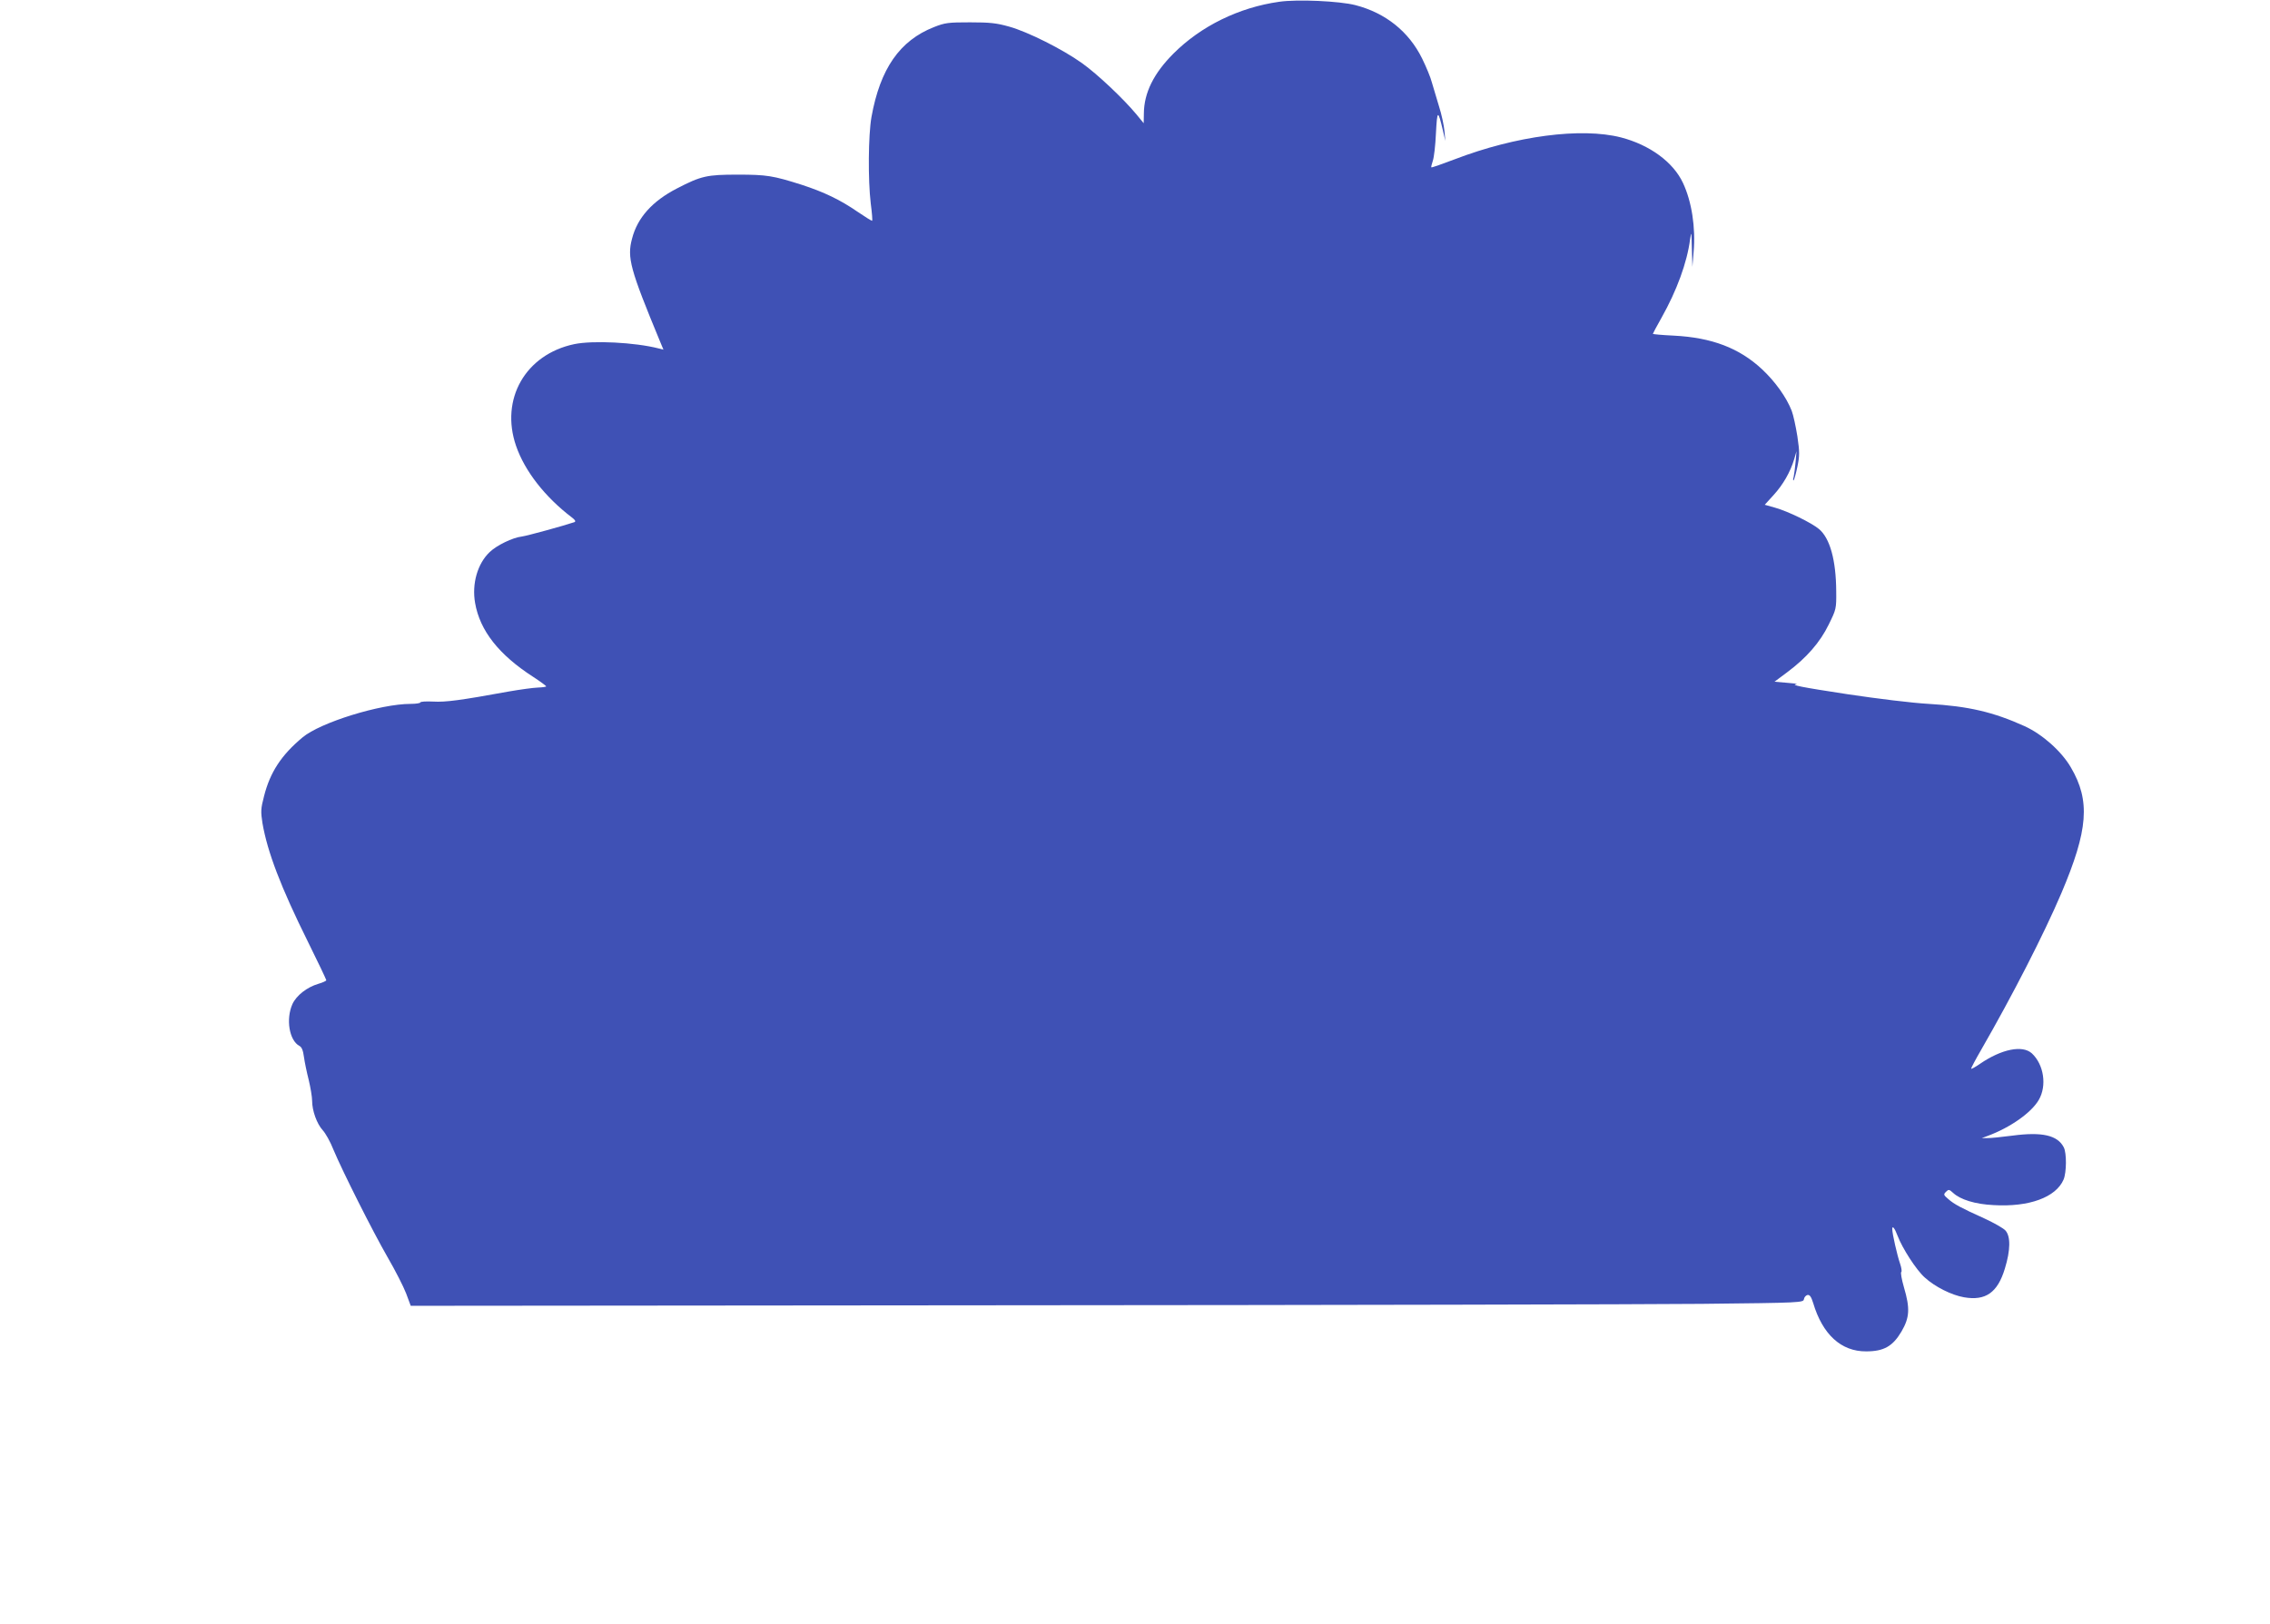
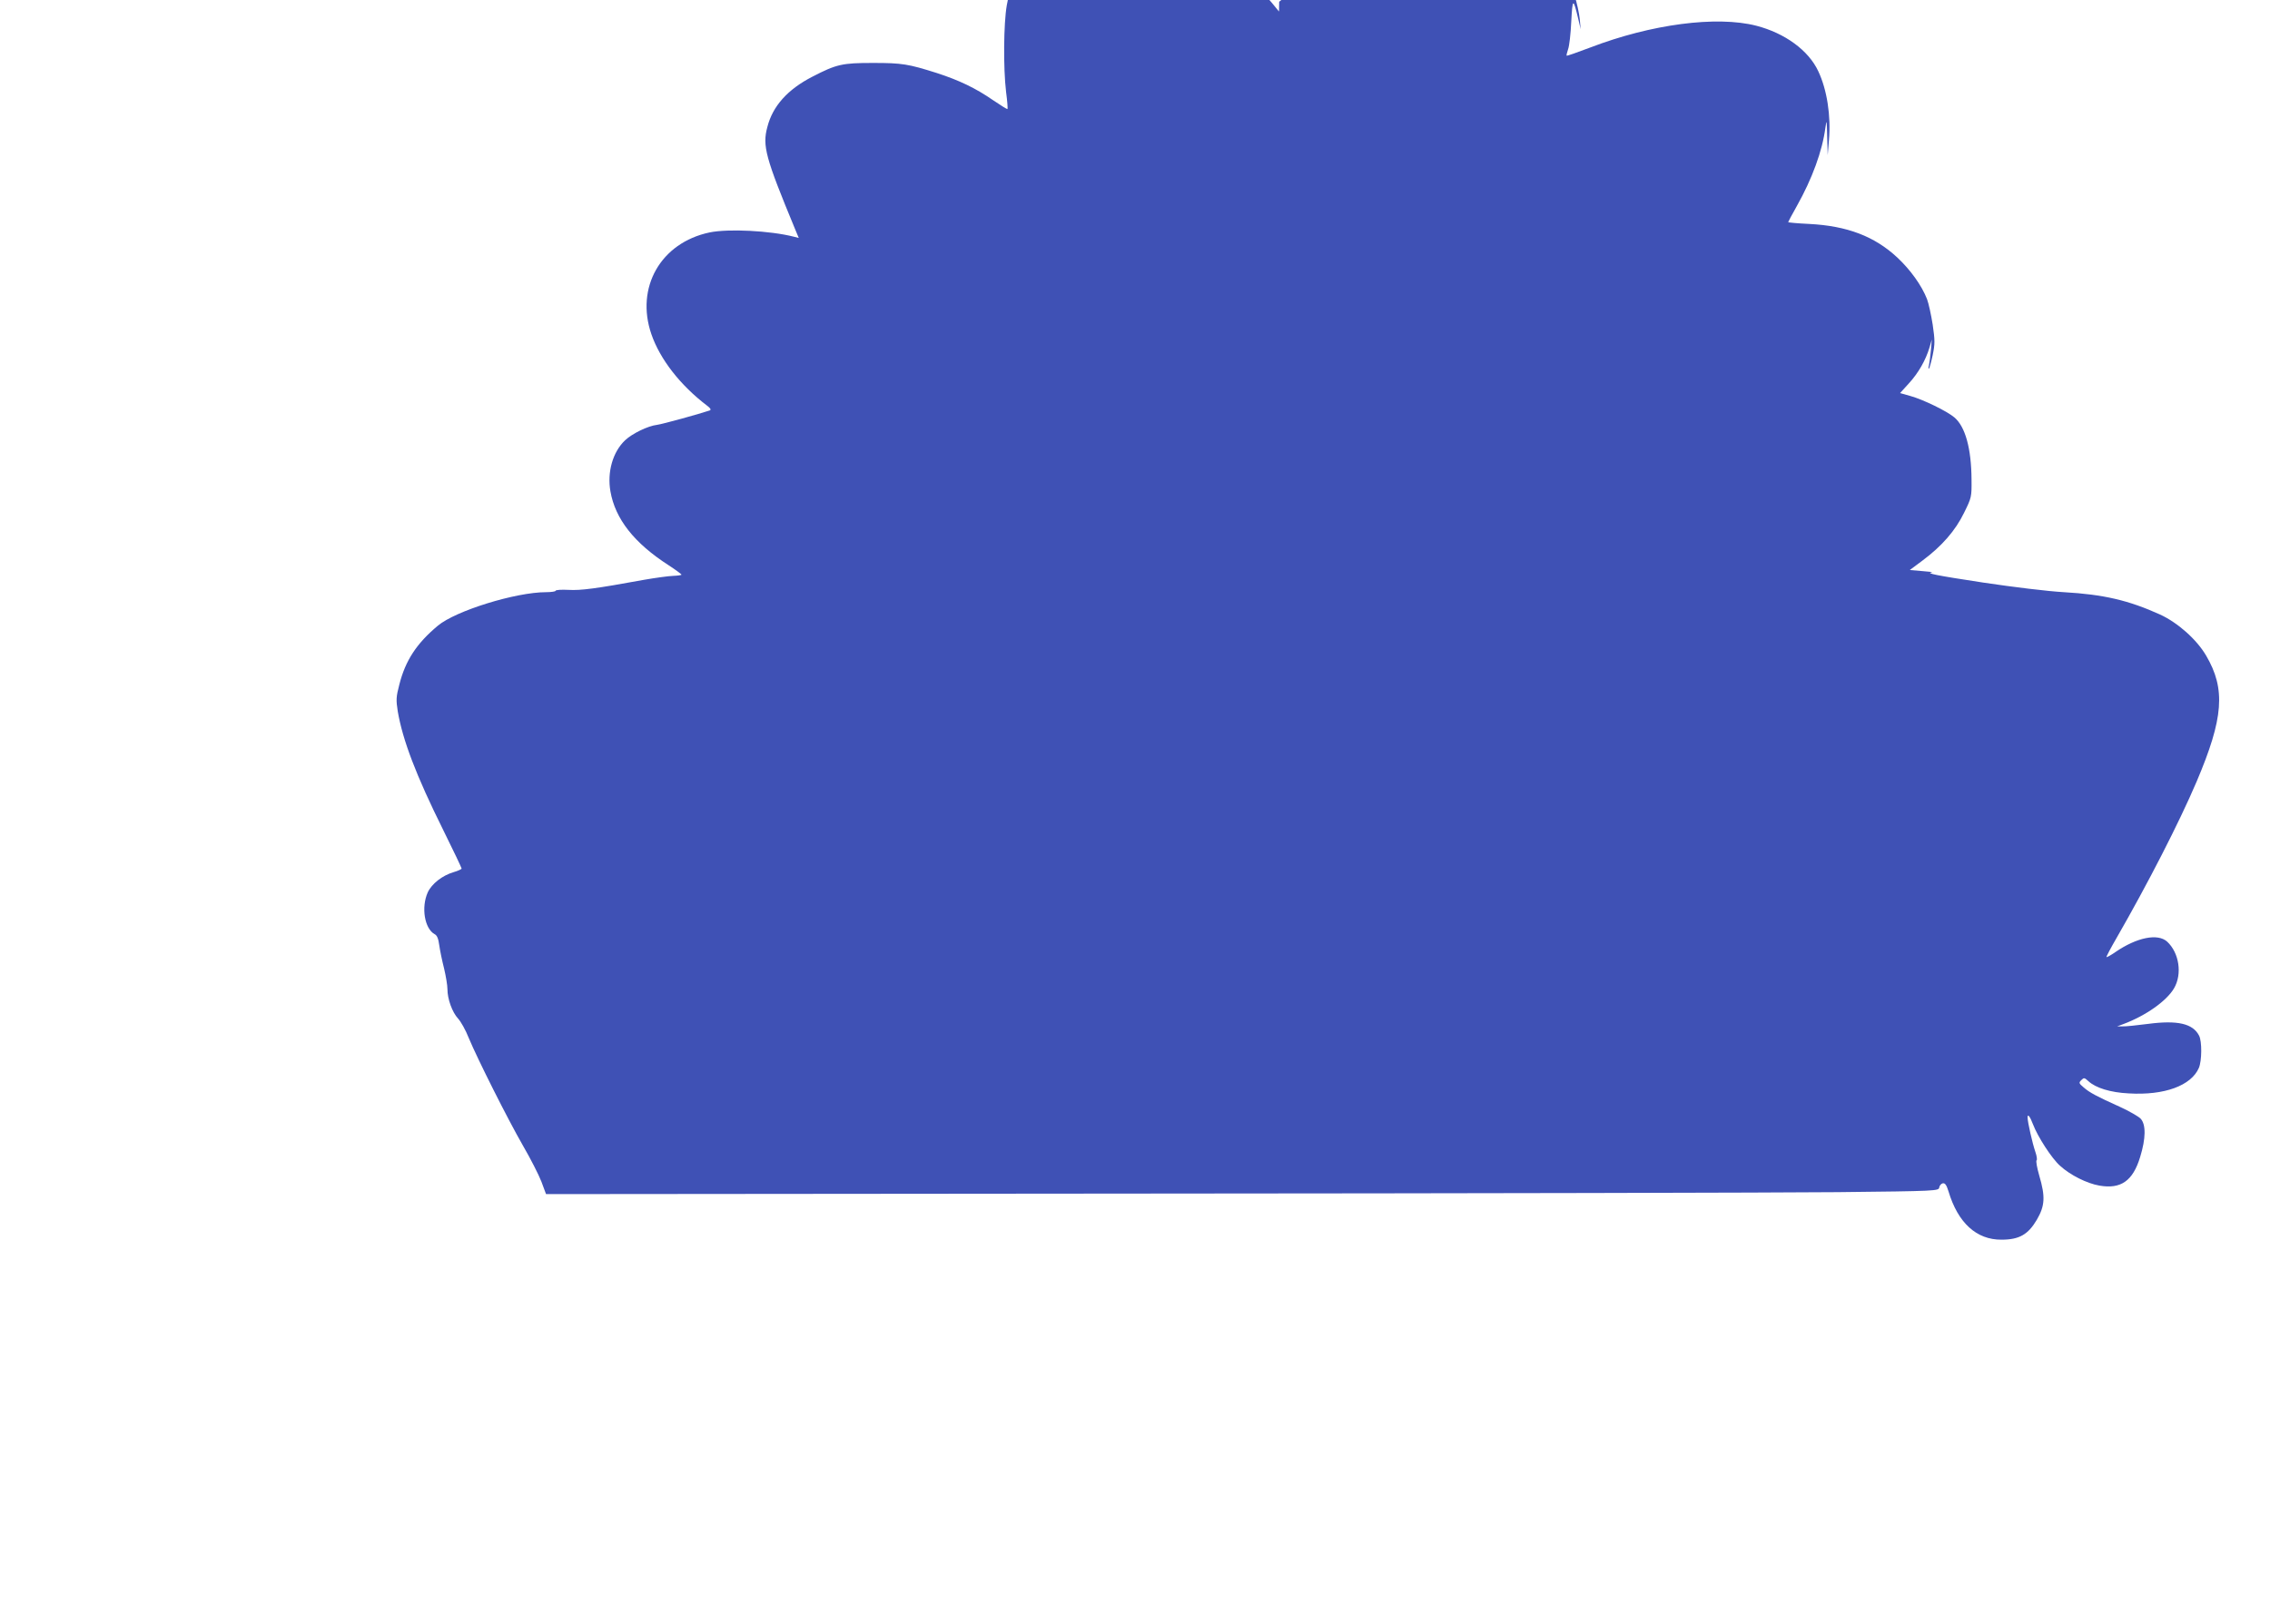
<svg xmlns="http://www.w3.org/2000/svg" version="1.0" width="1280pt" height="916pt" viewBox="0 0 1280 916" preserveAspectRatio="xMidYMid meet">
  <g transform="translate(0,916) scale(0.1,-0.1)" fill="#3f51b5" stroke="none">
-     <path d="M7213 9150 c-227 -32 -441 -137 -596 -292 -112 -112 -166 -222 -167 -338 l-1 -55 -41 50 c-72 87 -221 228 -307 289 -109 78 -306 177 -411 206 -71 20 -108 24 -220 24 -123 0 -141 -2 -204 -27 -193 -76 -303 -235 -352 -507 -18 -102 -20 -355 -4 -488 7 -52 10 -95 8 -97 -2 -2 -39 21 -83 51 -97 67 -189 111 -315 152 -161 51 -196 57 -360 57 -174 0 -206 -7 -343 -78 -138 -71 -223 -165 -253 -283 -29 -107 -11 -172 157 -578 l20 -48 -28 7 c-133 34 -369 46 -475 24 -275 -58 -419 -310 -328 -574 49 -142 163 -288 314 -403 20 -15 24 -23 15 -27 -59 -20 -266 -77 -296 -81 -53 -6 -142 -50 -181 -87 -70 -66 -102 -180 -83 -288 27 -156 134 -292 328 -417 40 -26 72 -50 73 -53 0 -3 -21 -6 -47 -7 -27 -1 -100 -11 -163 -22 -274 -50 -357 -61 -427 -57 -40 2 -73 0 -73 -5 0 -4 -24 -8 -54 -8 -171 0 -510 -105 -610 -189 -120 -100 -183 -197 -217 -331 -19 -72 -19 -88 -9 -153 28 -162 103 -360 257 -670 57 -115 103 -212 103 -216 0 -3 -20 -13 -45 -20 -64 -19 -123 -65 -146 -114 -38 -85 -18 -205 39 -236 14 -7 21 -26 26 -63 4 -29 16 -87 27 -130 10 -42 19 -95 19 -117 0 -56 27 -130 60 -166 15 -16 43 -65 60 -109 52 -124 220 -458 305 -606 43 -74 90 -166 105 -205 l26 -70 3354 3 c1845 1 3612 5 3927 8 566 6 572 7 575 27 2 11 11 21 20 23 13 2 21 -10 32 -45 53 -178 158 -274 299 -273 100 0 150 29 199 112 46 79 49 130 14 249 -13 45 -20 84 -15 87 4 2 1 24 -7 47 -16 46 -44 168 -44 195 0 22 14 5 30 -38 27 -71 106 -194 154 -236 57 -52 151 -99 221 -111 121 -21 189 26 230 162 32 104 33 182 3 215 -12 13 -65 43 -117 67 -133 60 -172 81 -205 110 -27 23 -28 26 -13 41 15 15 18 14 40 -6 41 -38 124 -64 228 -69 201 -12 352 44 395 144 17 40 18 150 1 182 -35 68 -122 88 -288 66 -63 -8 -127 -15 -144 -14 l-30 0 35 13 c126 47 244 130 286 202 47 80 29 200 -39 263 -53 48 -171 24 -292 -59 -26 -18 -48 -30 -50 -28 -2 2 24 51 57 108 176 306 352 649 451 881 152 358 165 522 54 711 -53 91 -160 186 -260 232 -177 80 -317 113 -542 126 -91 5 -287 29 -454 54 -269 41 -329 53 -290 58 8 1 -17 4 -56 7 l-69 6 71 53 c109 81 186 169 235 270 42 85 43 89 42 187 -1 175 -35 299 -97 351 -43 36 -175 100 -246 120 l-60 17 50 55 c53 58 94 129 116 202 l13 45 -5 -60 c-3 -33 -8 -71 -11 -85 -4 -14 -4 -22 0 -19 3 3 13 38 21 76 13 63 13 83 0 172 -9 56 -23 121 -32 144 -30 77 -94 166 -168 235 -128 119 -282 178 -497 189 -65 3 -118 8 -118 10 0 2 22 43 49 91 86 153 144 311 161 442 7 49 8 44 10 -50 l3 -105 7 85 c12 137 -11 284 -60 388 -55 118 -188 215 -350 257 -224 57 -592 9 -936 -123 -71 -27 -131 -48 -133 -46 -2 2 2 18 8 36 7 18 15 89 18 157 7 132 11 134 39 16 l14 -60 -5 56 c-3 31 -16 94 -31 140 -14 46 -32 107 -40 134 -7 28 -32 88 -55 135 -75 152 -206 257 -376 301 -89 23 -327 34 -430 19z" />
+     <path d="M7213 9150 l-1 -55 -41 50 c-72 87 -221 228 -307 289 -109 78 -306 177 -411 206 -71 20 -108 24 -220 24 -123 0 -141 -2 -204 -27 -193 -76 -303 -235 -352 -507 -18 -102 -20 -355 -4 -488 7 -52 10 -95 8 -97 -2 -2 -39 21 -83 51 -97 67 -189 111 -315 152 -161 51 -196 57 -360 57 -174 0 -206 -7 -343 -78 -138 -71 -223 -165 -253 -283 -29 -107 -11 -172 157 -578 l20 -48 -28 7 c-133 34 -369 46 -475 24 -275 -58 -419 -310 -328 -574 49 -142 163 -288 314 -403 20 -15 24 -23 15 -27 -59 -20 -266 -77 -296 -81 -53 -6 -142 -50 -181 -87 -70 -66 -102 -180 -83 -288 27 -156 134 -292 328 -417 40 -26 72 -50 73 -53 0 -3 -21 -6 -47 -7 -27 -1 -100 -11 -163 -22 -274 -50 -357 -61 -427 -57 -40 2 -73 0 -73 -5 0 -4 -24 -8 -54 -8 -171 0 -510 -105 -610 -189 -120 -100 -183 -197 -217 -331 -19 -72 -19 -88 -9 -153 28 -162 103 -360 257 -670 57 -115 103 -212 103 -216 0 -3 -20 -13 -45 -20 -64 -19 -123 -65 -146 -114 -38 -85 -18 -205 39 -236 14 -7 21 -26 26 -63 4 -29 16 -87 27 -130 10 -42 19 -95 19 -117 0 -56 27 -130 60 -166 15 -16 43 -65 60 -109 52 -124 220 -458 305 -606 43 -74 90 -166 105 -205 l26 -70 3354 3 c1845 1 3612 5 3927 8 566 6 572 7 575 27 2 11 11 21 20 23 13 2 21 -10 32 -45 53 -178 158 -274 299 -273 100 0 150 29 199 112 46 79 49 130 14 249 -13 45 -20 84 -15 87 4 2 1 24 -7 47 -16 46 -44 168 -44 195 0 22 14 5 30 -38 27 -71 106 -194 154 -236 57 -52 151 -99 221 -111 121 -21 189 26 230 162 32 104 33 182 3 215 -12 13 -65 43 -117 67 -133 60 -172 81 -205 110 -27 23 -28 26 -13 41 15 15 18 14 40 -6 41 -38 124 -64 228 -69 201 -12 352 44 395 144 17 40 18 150 1 182 -35 68 -122 88 -288 66 -63 -8 -127 -15 -144 -14 l-30 0 35 13 c126 47 244 130 286 202 47 80 29 200 -39 263 -53 48 -171 24 -292 -59 -26 -18 -48 -30 -50 -28 -2 2 24 51 57 108 176 306 352 649 451 881 152 358 165 522 54 711 -53 91 -160 186 -260 232 -177 80 -317 113 -542 126 -91 5 -287 29 -454 54 -269 41 -329 53 -290 58 8 1 -17 4 -56 7 l-69 6 71 53 c109 81 186 169 235 270 42 85 43 89 42 187 -1 175 -35 299 -97 351 -43 36 -175 100 -246 120 l-60 17 50 55 c53 58 94 129 116 202 l13 45 -5 -60 c-3 -33 -8 -71 -11 -85 -4 -14 -4 -22 0 -19 3 3 13 38 21 76 13 63 13 83 0 172 -9 56 -23 121 -32 144 -30 77 -94 166 -168 235 -128 119 -282 178 -497 189 -65 3 -118 8 -118 10 0 2 22 43 49 91 86 153 144 311 161 442 7 49 8 44 10 -50 l3 -105 7 85 c12 137 -11 284 -60 388 -55 118 -188 215 -350 257 -224 57 -592 9 -936 -123 -71 -27 -131 -48 -133 -46 -2 2 2 18 8 36 7 18 15 89 18 157 7 132 11 134 39 16 l14 -60 -5 56 c-3 31 -16 94 -31 140 -14 46 -32 107 -40 134 -7 28 -32 88 -55 135 -75 152 -206 257 -376 301 -89 23 -327 34 -430 19z" />
  </g>
</svg>